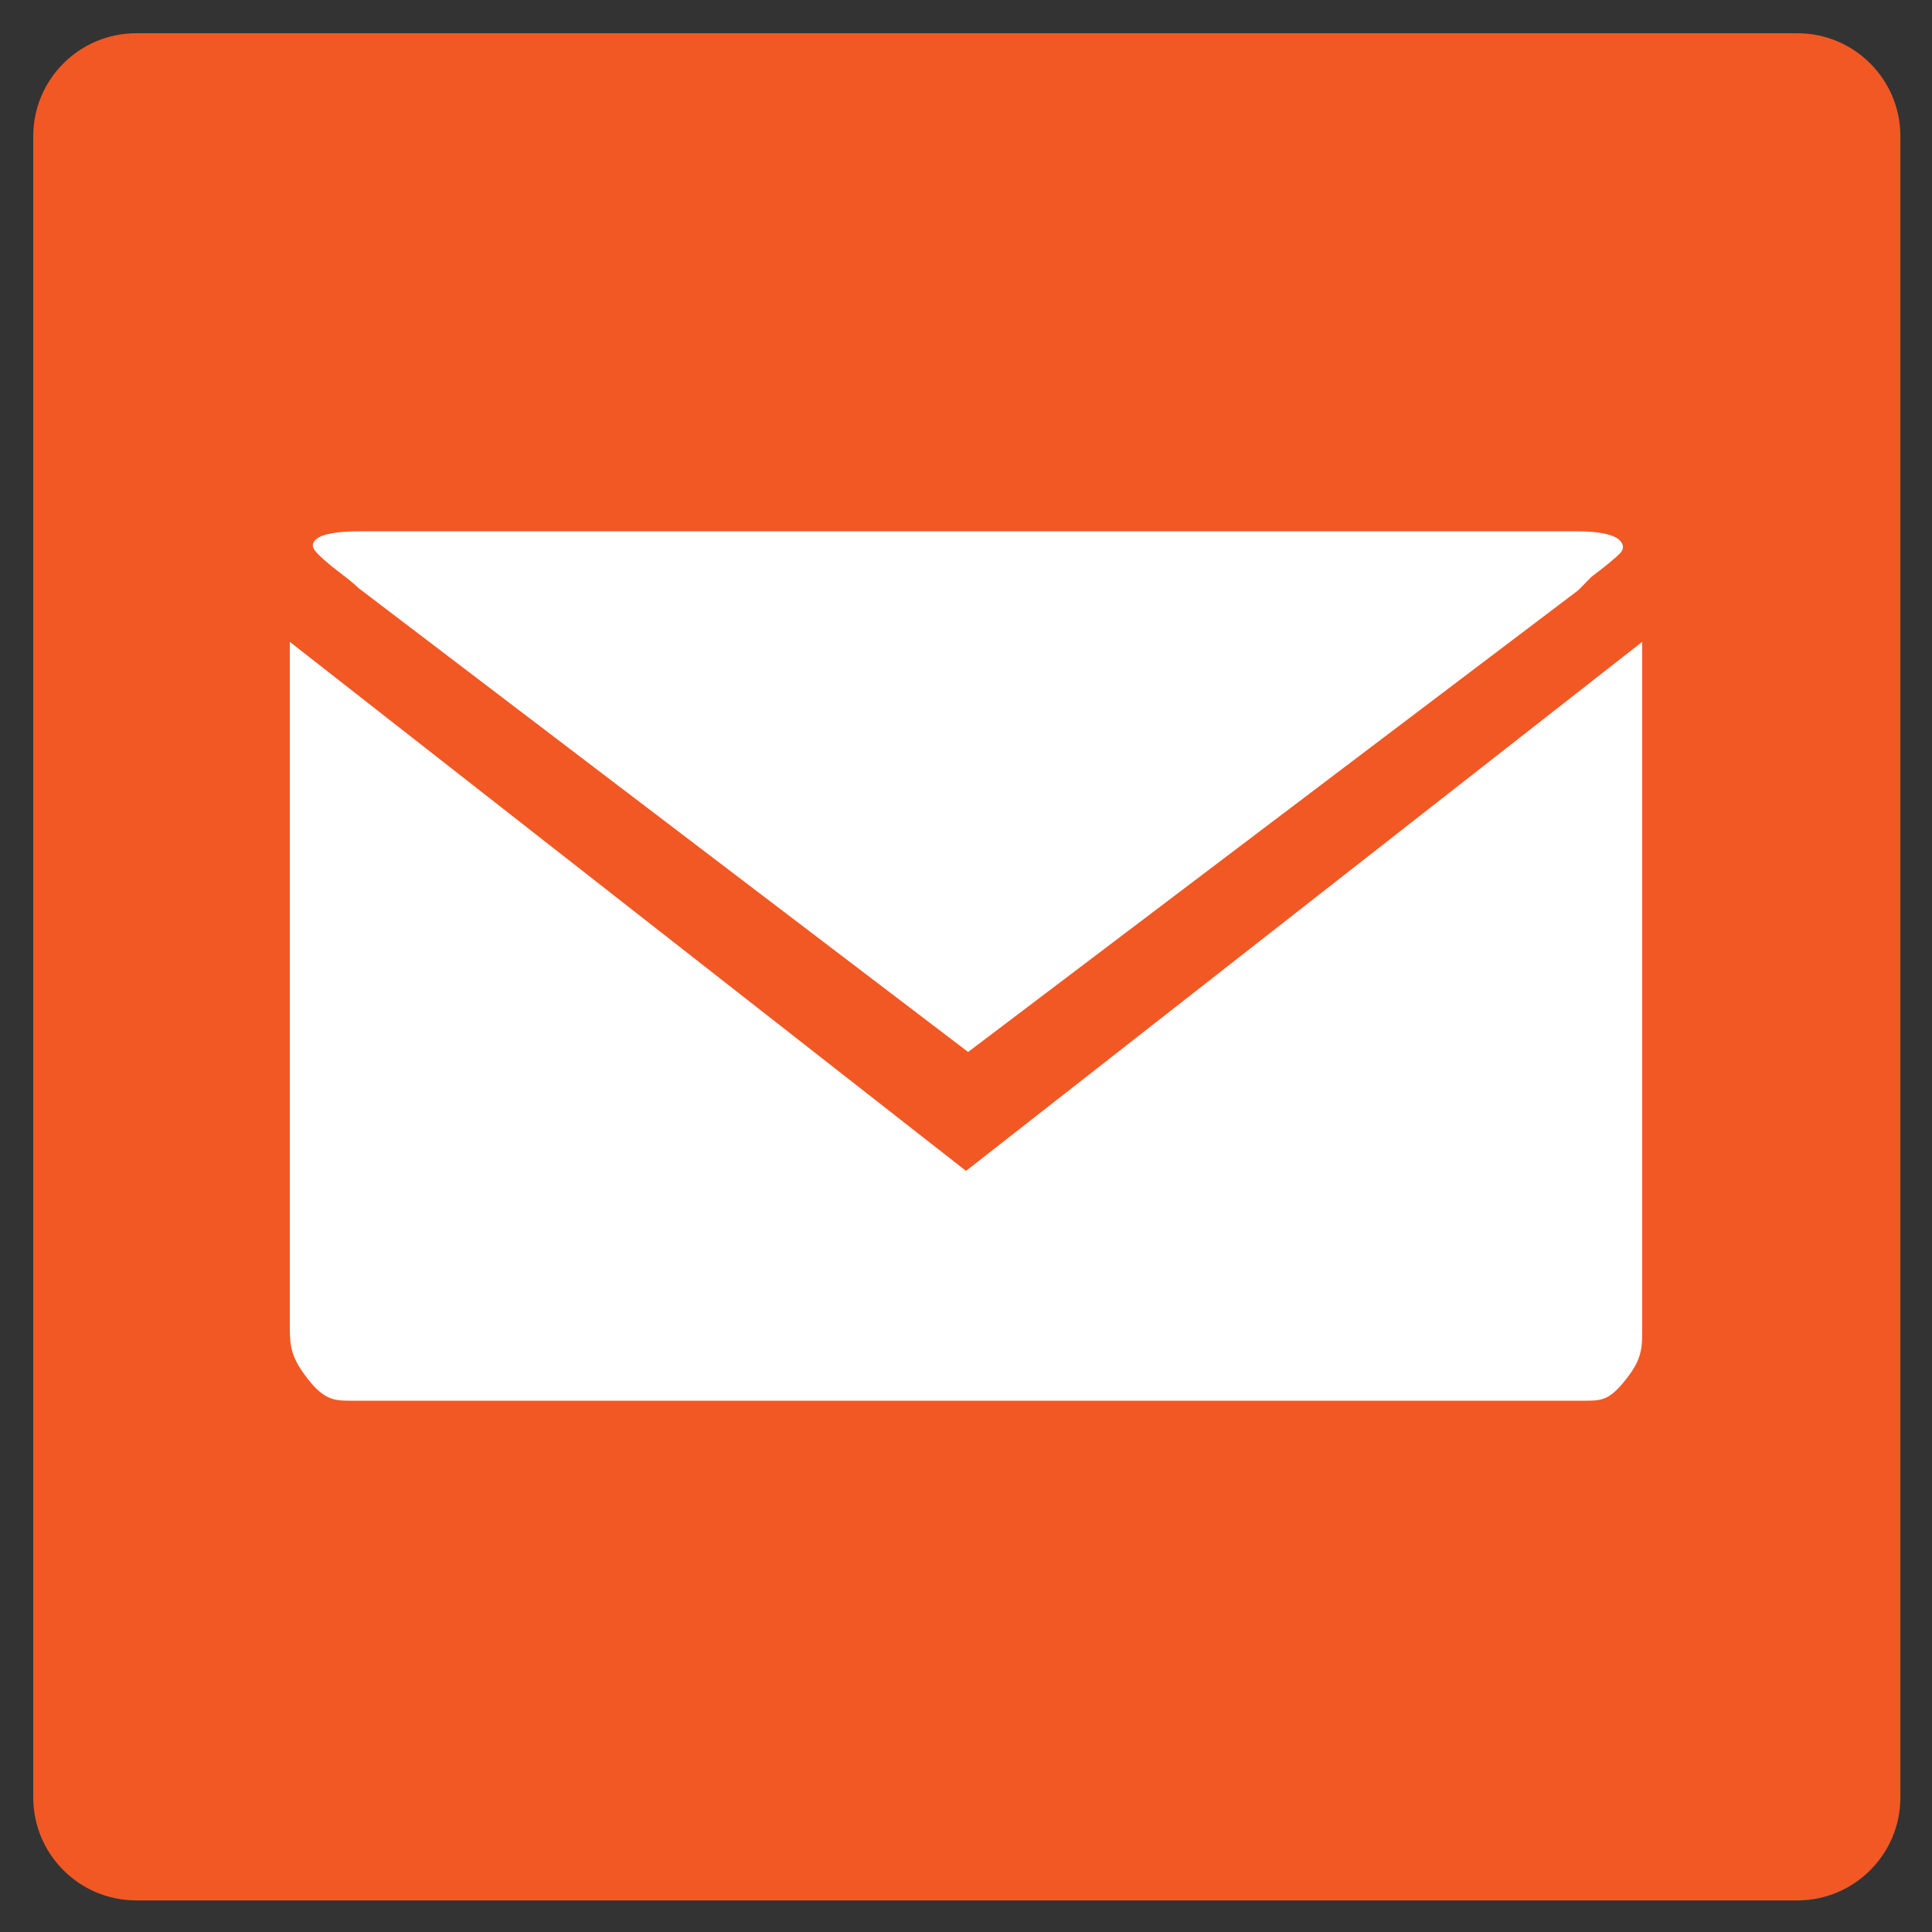
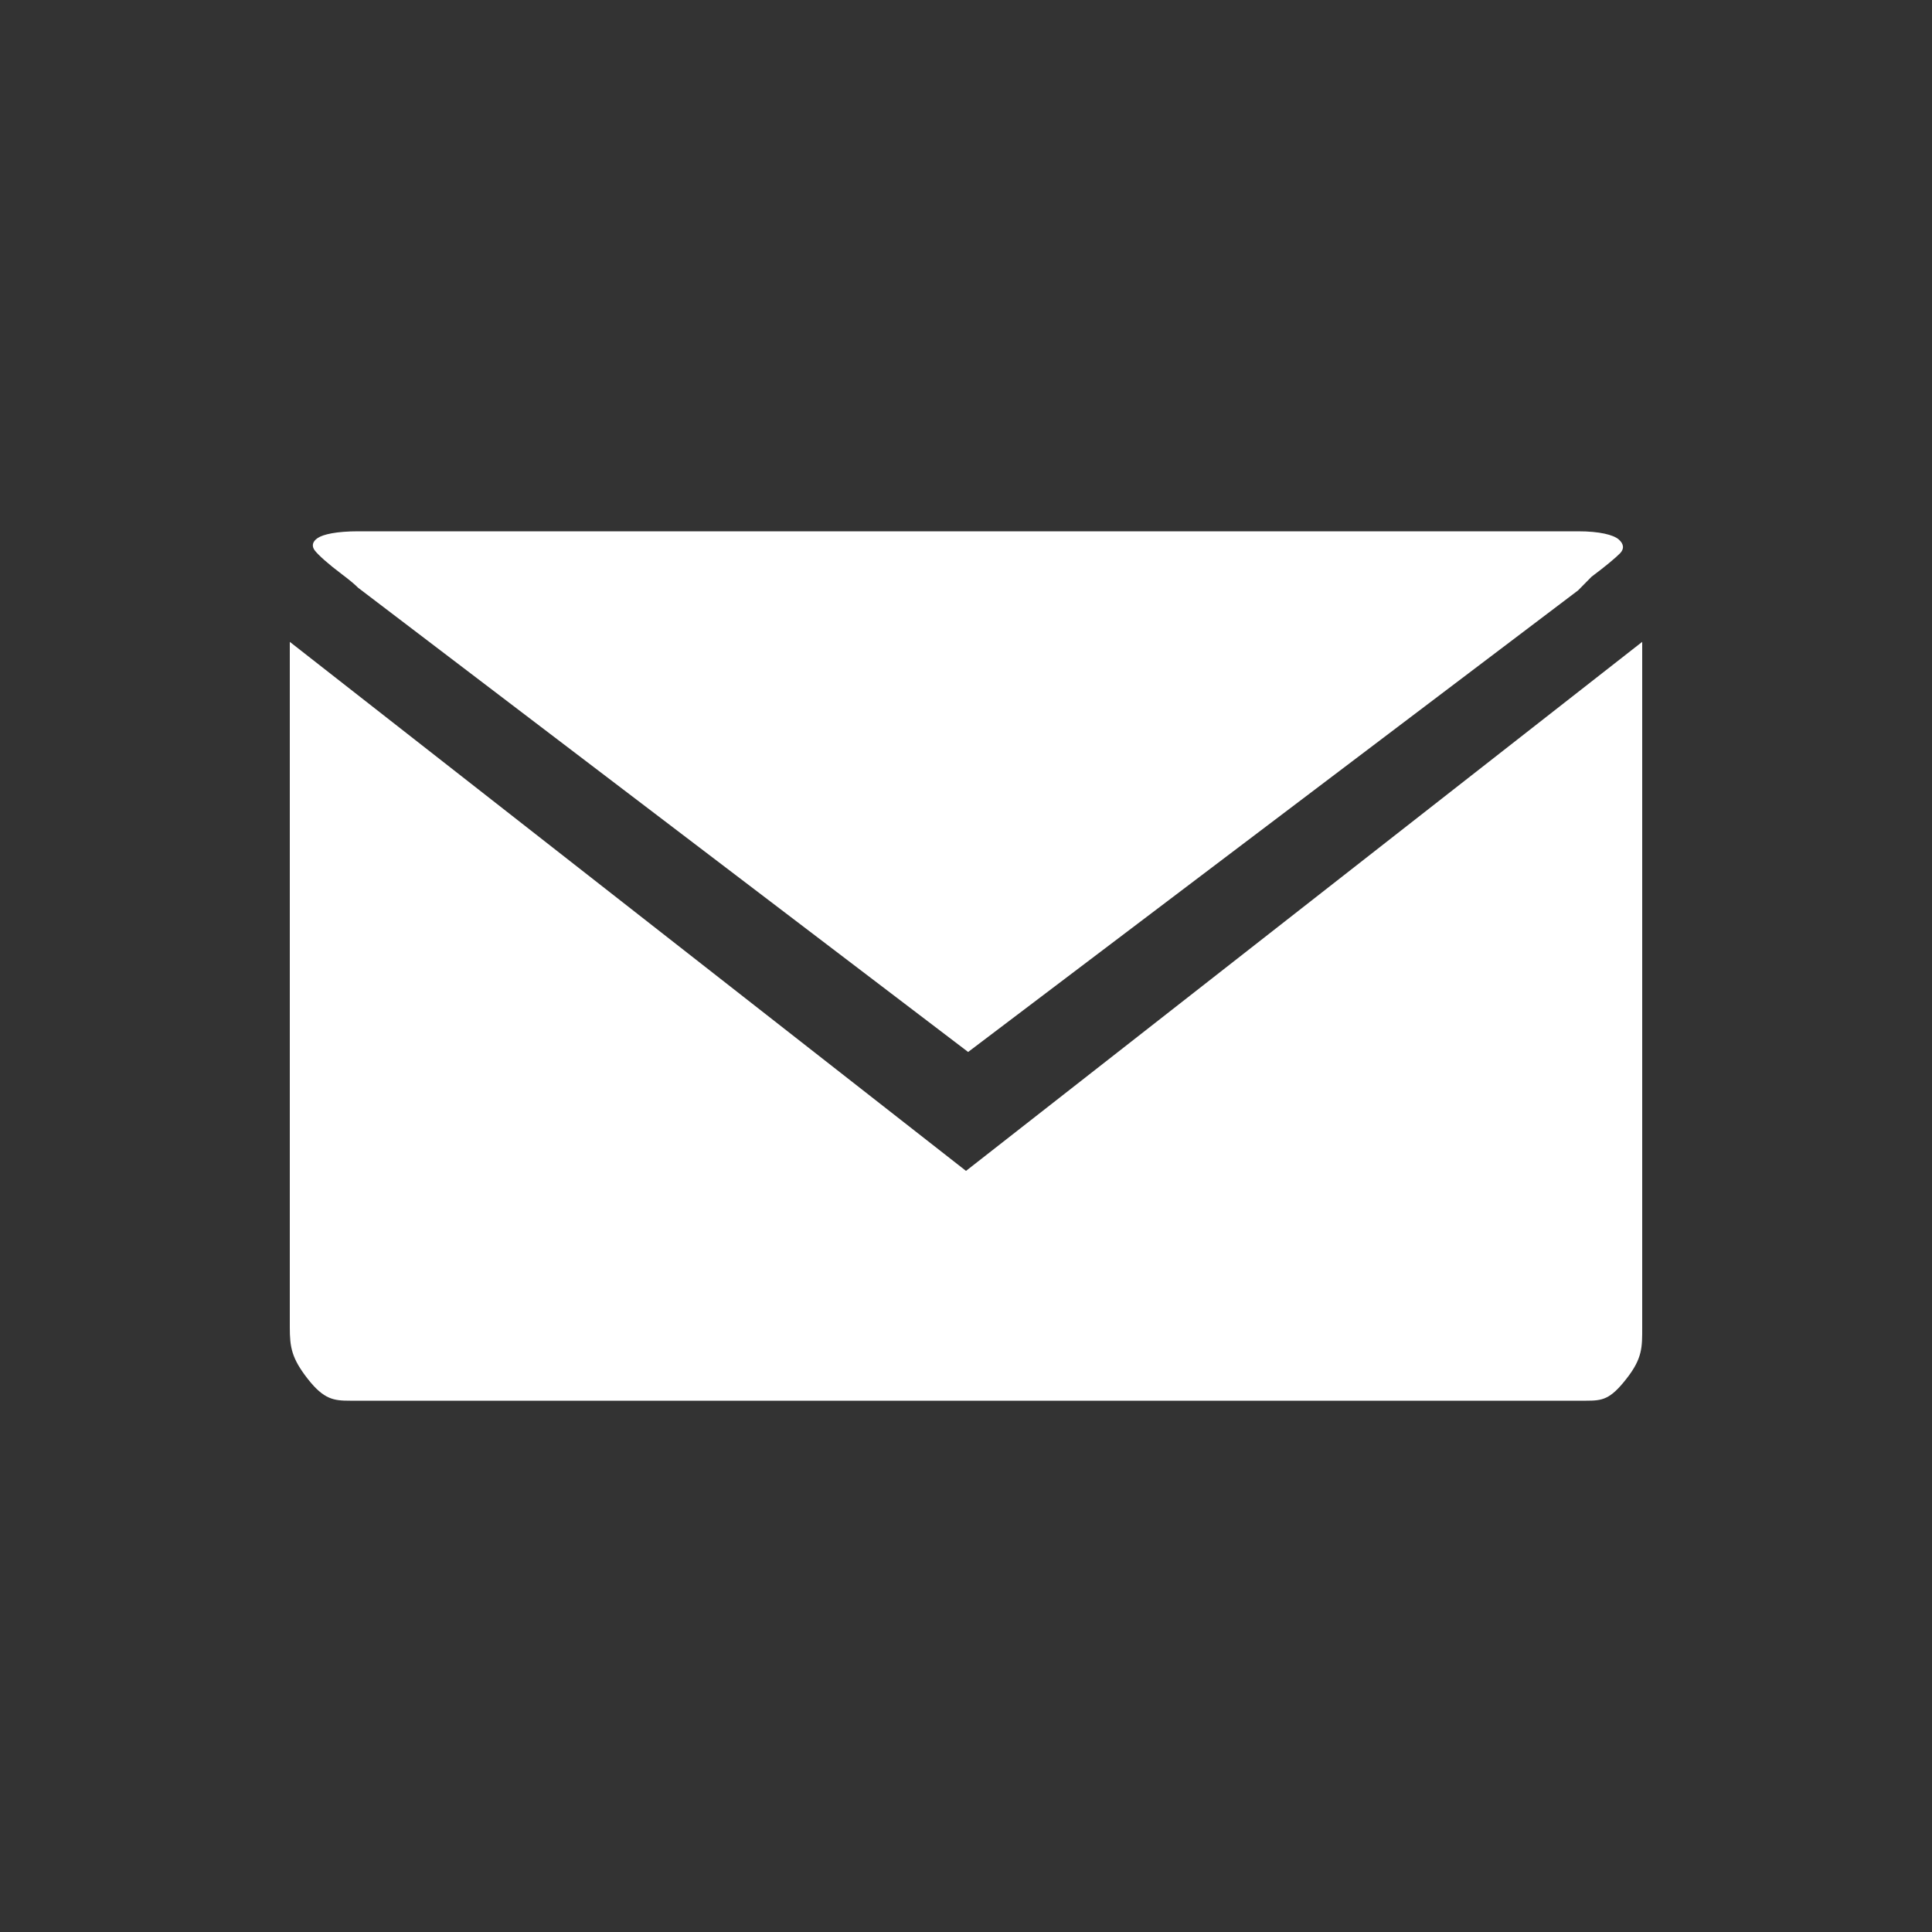
<svg xmlns="http://www.w3.org/2000/svg" version="1.1" width="40px" height="40px">
  <rect width="100%" height="100%" fill="#333333" stroke="none" />
-   <path transform="matrix(0.15 0 0 0.15 0 0)" fill="#F15824" d="M248.082,262.307c7.854,0,14.223-6.369,14.223-14.225V18.812 c0-7.857-6.368-14.224-14.223-14.224H18.812c-7.857,0-14.224,6.367-14.224,14.224v229.27c0,7.855,6.366,14.225,14.224,14.225 H248.082z" />
  <path fill="#fff" d="M6.578,11.139C6.689,11.063,6.968,11,7.416,11h11.79h13.467 c0.447,0,0.727,0.073,0.838,0.166c0.111,0.094,0.121,0.2,0.027,0.293c-0.093,0.093-0.288,0.258-0.586,0.481l-0.279,0.283 L20.044,21.78L7.416,12.17c-0.075-0.075-0.186-0.167-0.335-0.279c-0.298-0.224-0.484-0.395-0.559-0.488 C6.447,11.31,6.465,11.213,6.578,11.139z M34,27.481c0,0.41,0.008,0.639-0.328,1.067C33.336,28.977,33.175,29,32.841,29H7.248 c-0.335,0-0.54-0.023-0.876-0.451C6.037,28.12,6,27.892,6,27.481V13.289l14,10.953l14-10.953V27.481z" />
</svg>